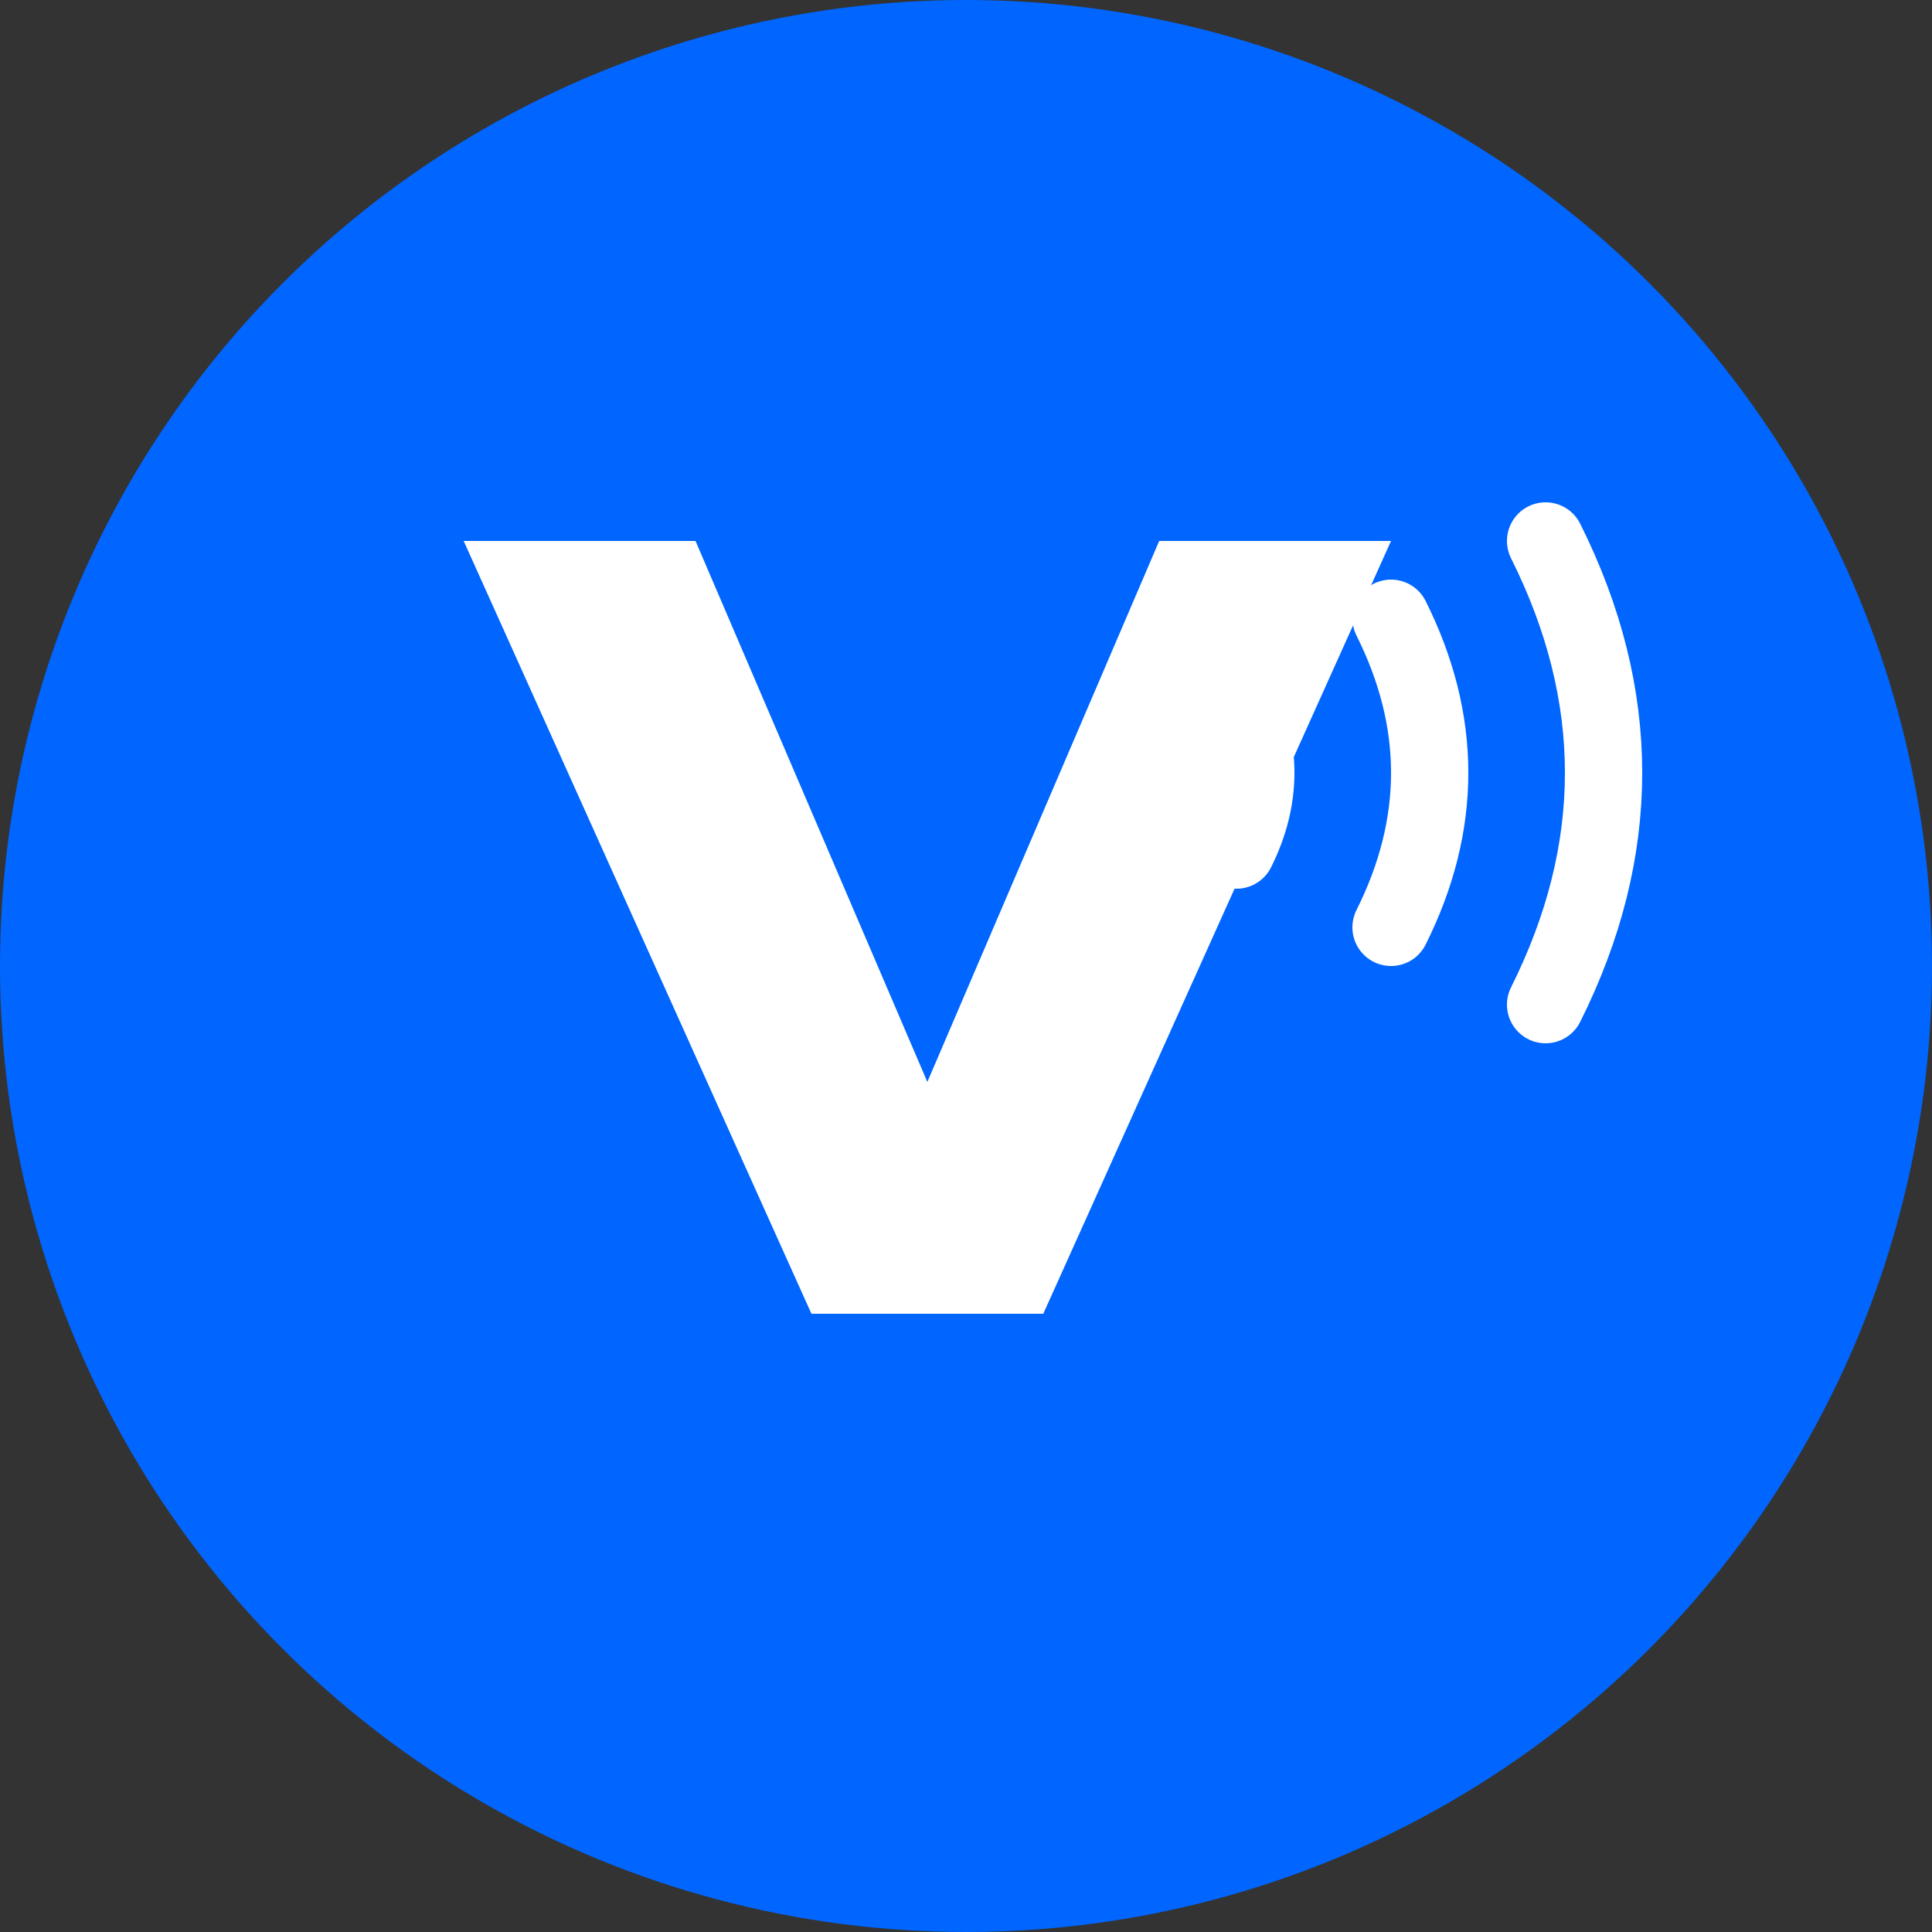
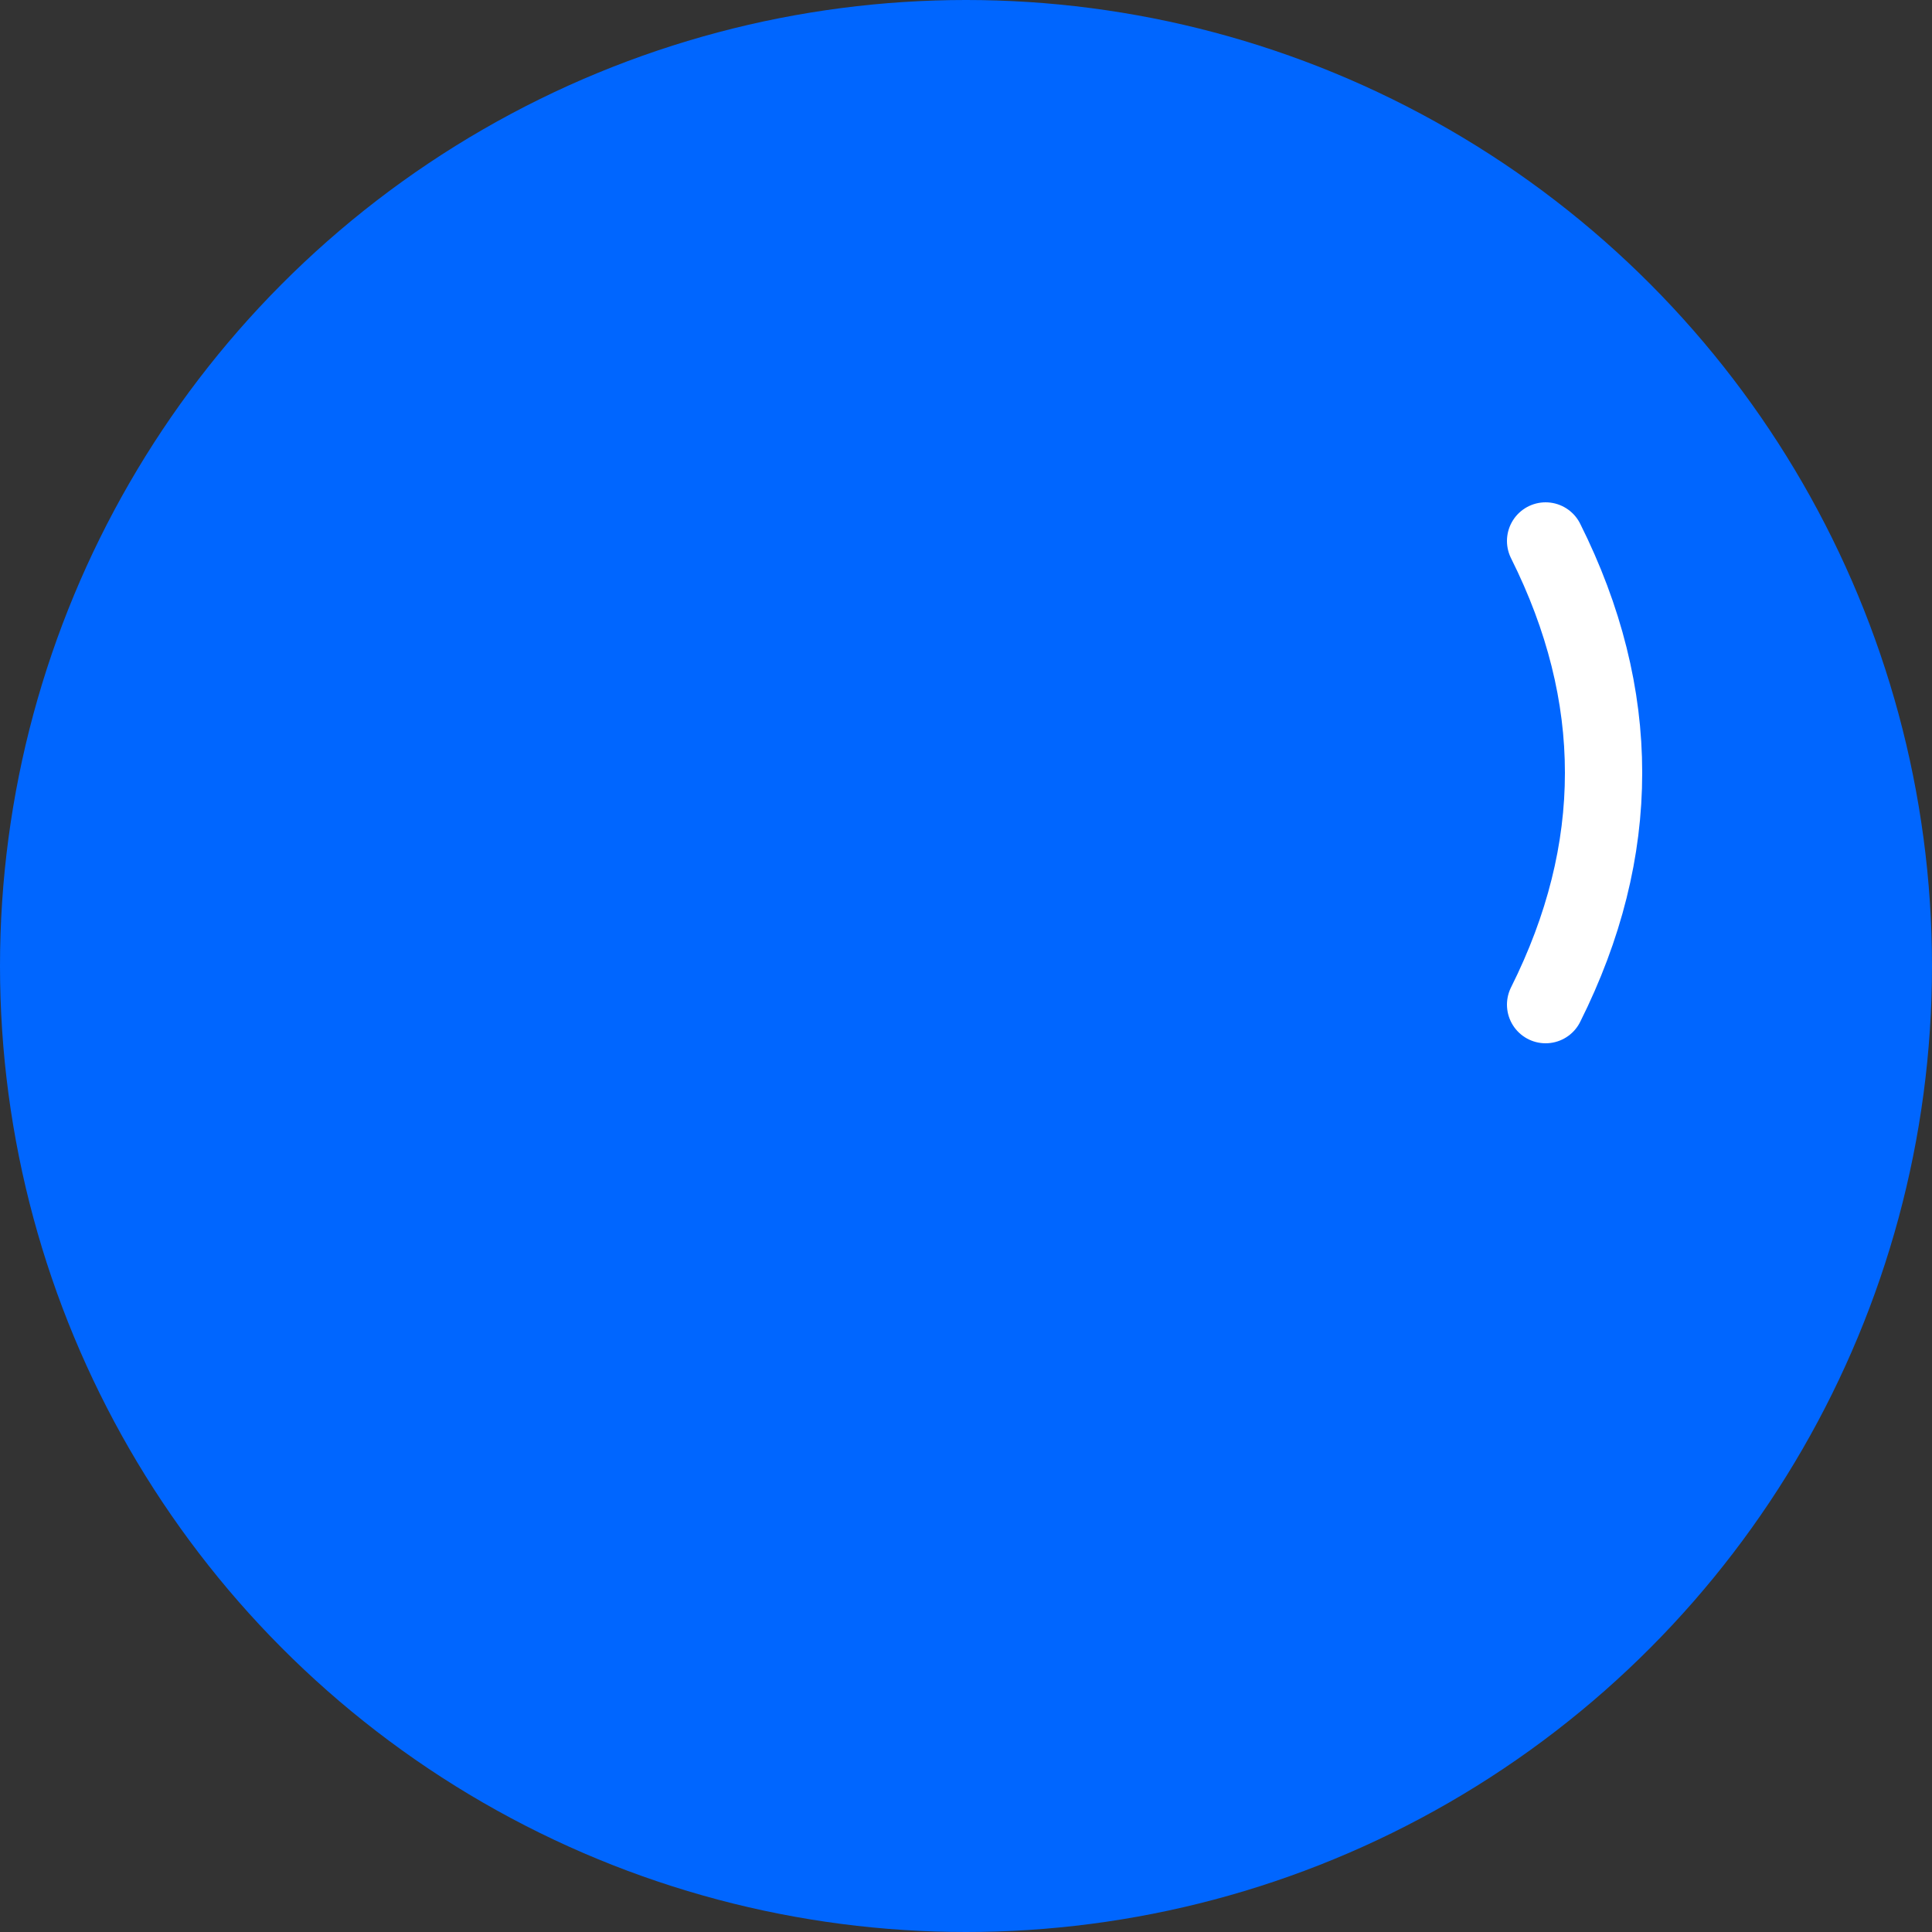
<svg xmlns="http://www.w3.org/2000/svg" viewBox="0 0 500 500">
  <rect x="0" y="0" width="500" height="500" fill="#333333" stroke="none" />
  <circle cx="250" cy="250" r="250" fill="#0066FF" />
  <g fill="#FFFFFF">
-     <path d="M 120 140 L 180 140 L 240 280 L 300 140 L 360 140 L 270 340 L 210 340 Z" />
-     <path d="M 320 180 Q 330 200 320 220" stroke="#FFFFFF" stroke-width="20" fill="none" stroke-linecap="round" />
-     <path d="M 360 160 Q 380 200 360 240" stroke="#FFFFFF" stroke-width="20" fill="none" stroke-linecap="round" />
    <path d="M 400 140 Q 430 200 400 260" stroke="#FFFFFF" stroke-width="20" fill="none" stroke-linecap="round" />
  </g>
</svg>